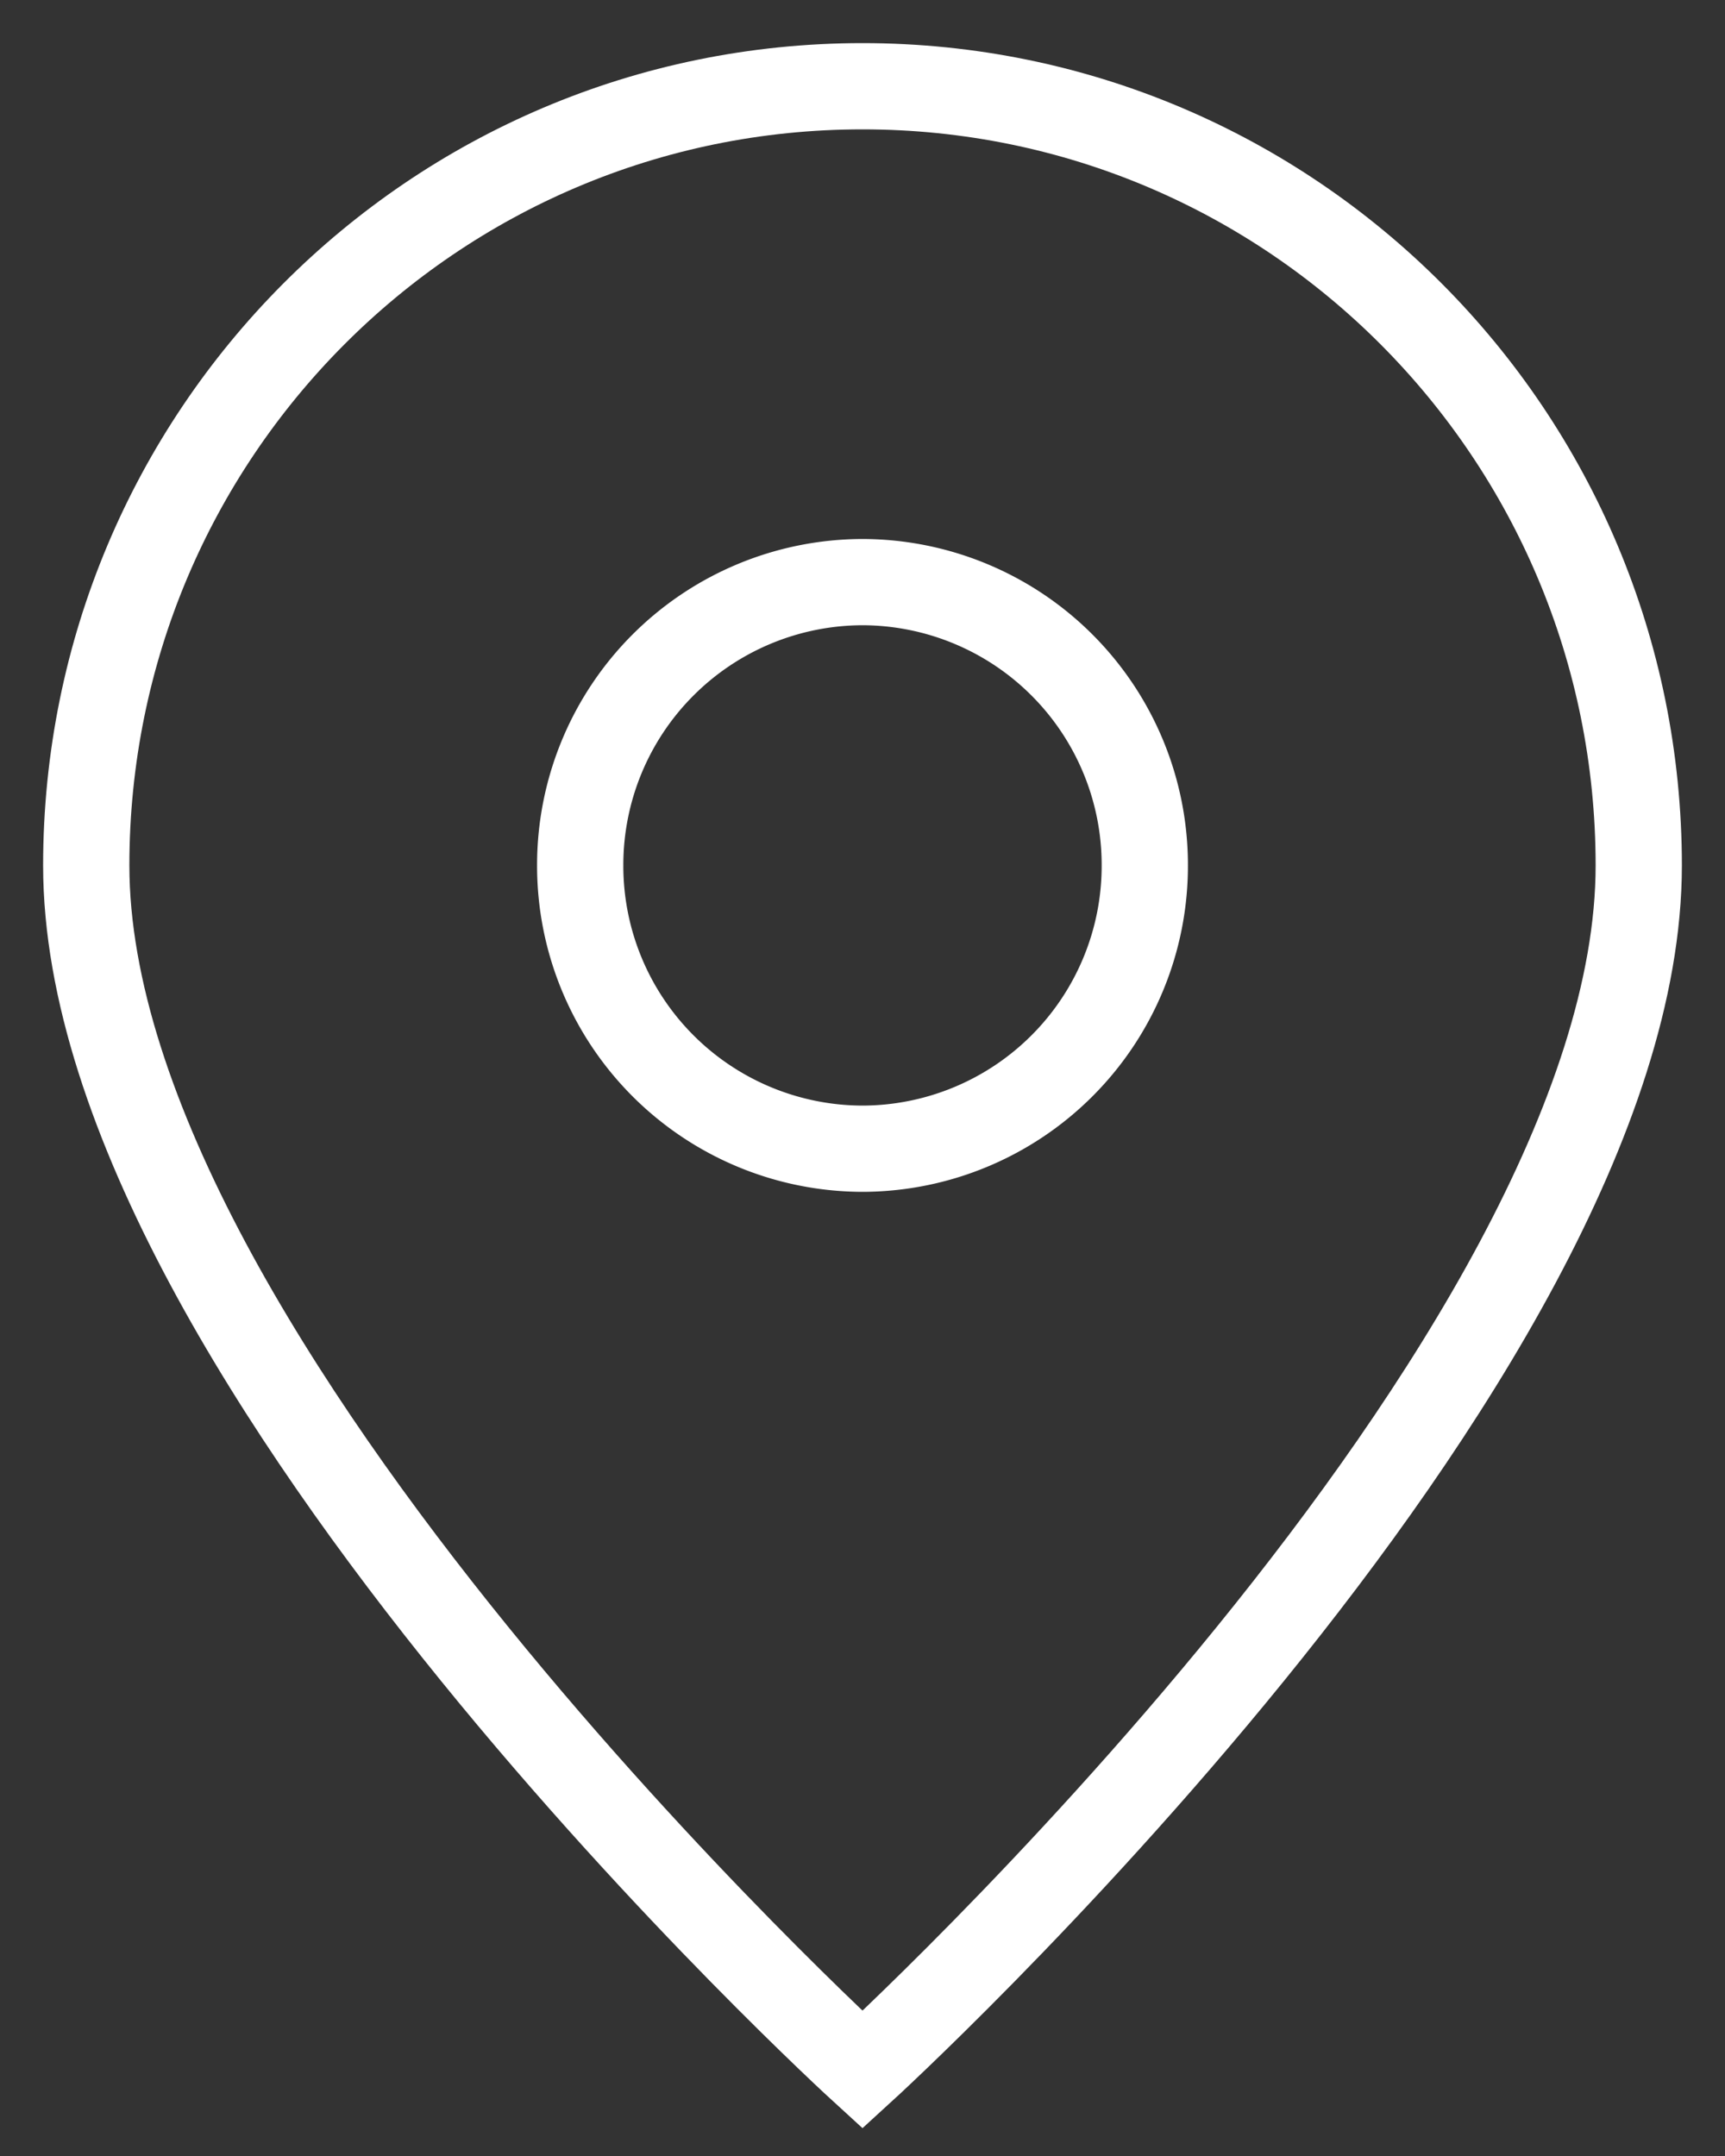
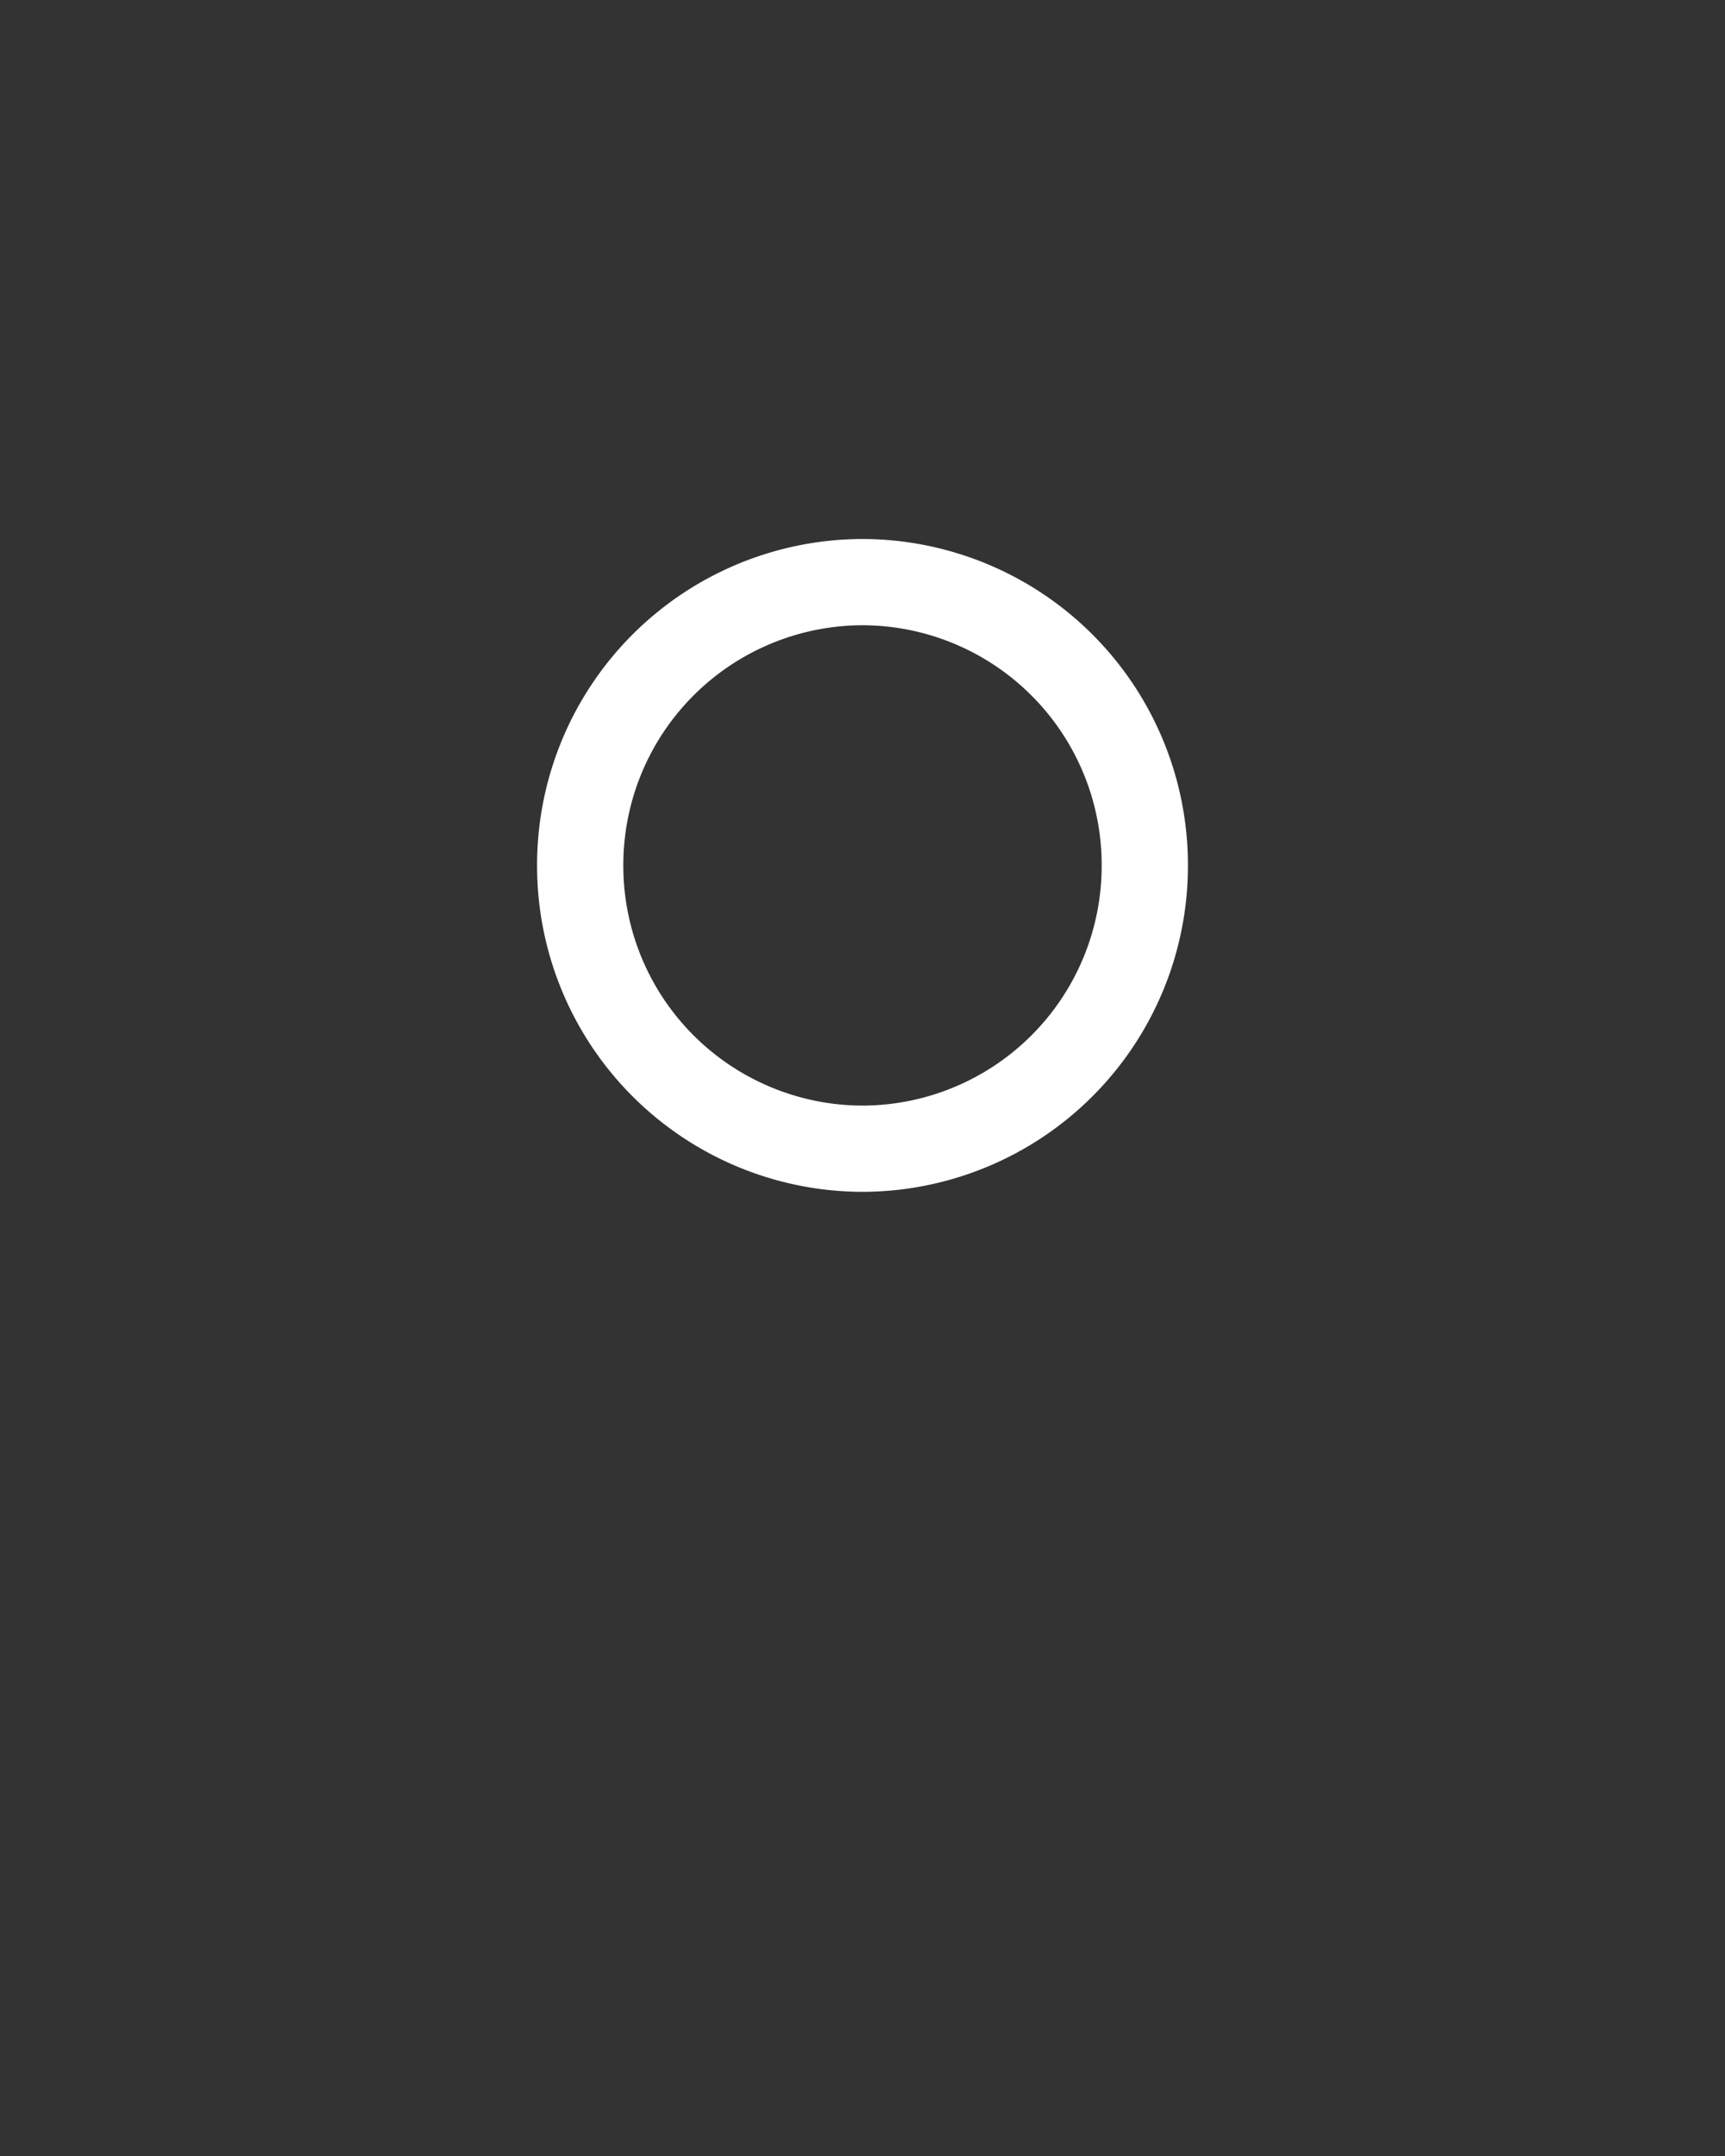
<svg xmlns="http://www.w3.org/2000/svg" width="20" height="25" viewBox="0 0 20 25">
  <rect x="0" y="0" width="20" height="25" fill="#333333" stroke="none" />
  <g fill="none" fill-rule="evenodd" stroke="#FFF">
-     <path d="M10 1c-4.975 0-9 4.041-9 9.036C1 15.786 10 24 10 24s9-8.214 9-13.964C19 5.04 14.975 1 10 1z" />
    <path d="M10 6.75a3.28 3.28 0 0 0-3.273 3.286A3.28 3.28 0 0 0 10 13.32a3.28 3.28 0 0 0 3.273-3.285A3.28 3.28 0 0 0 10 6.75z" />
  </g>
</svg>